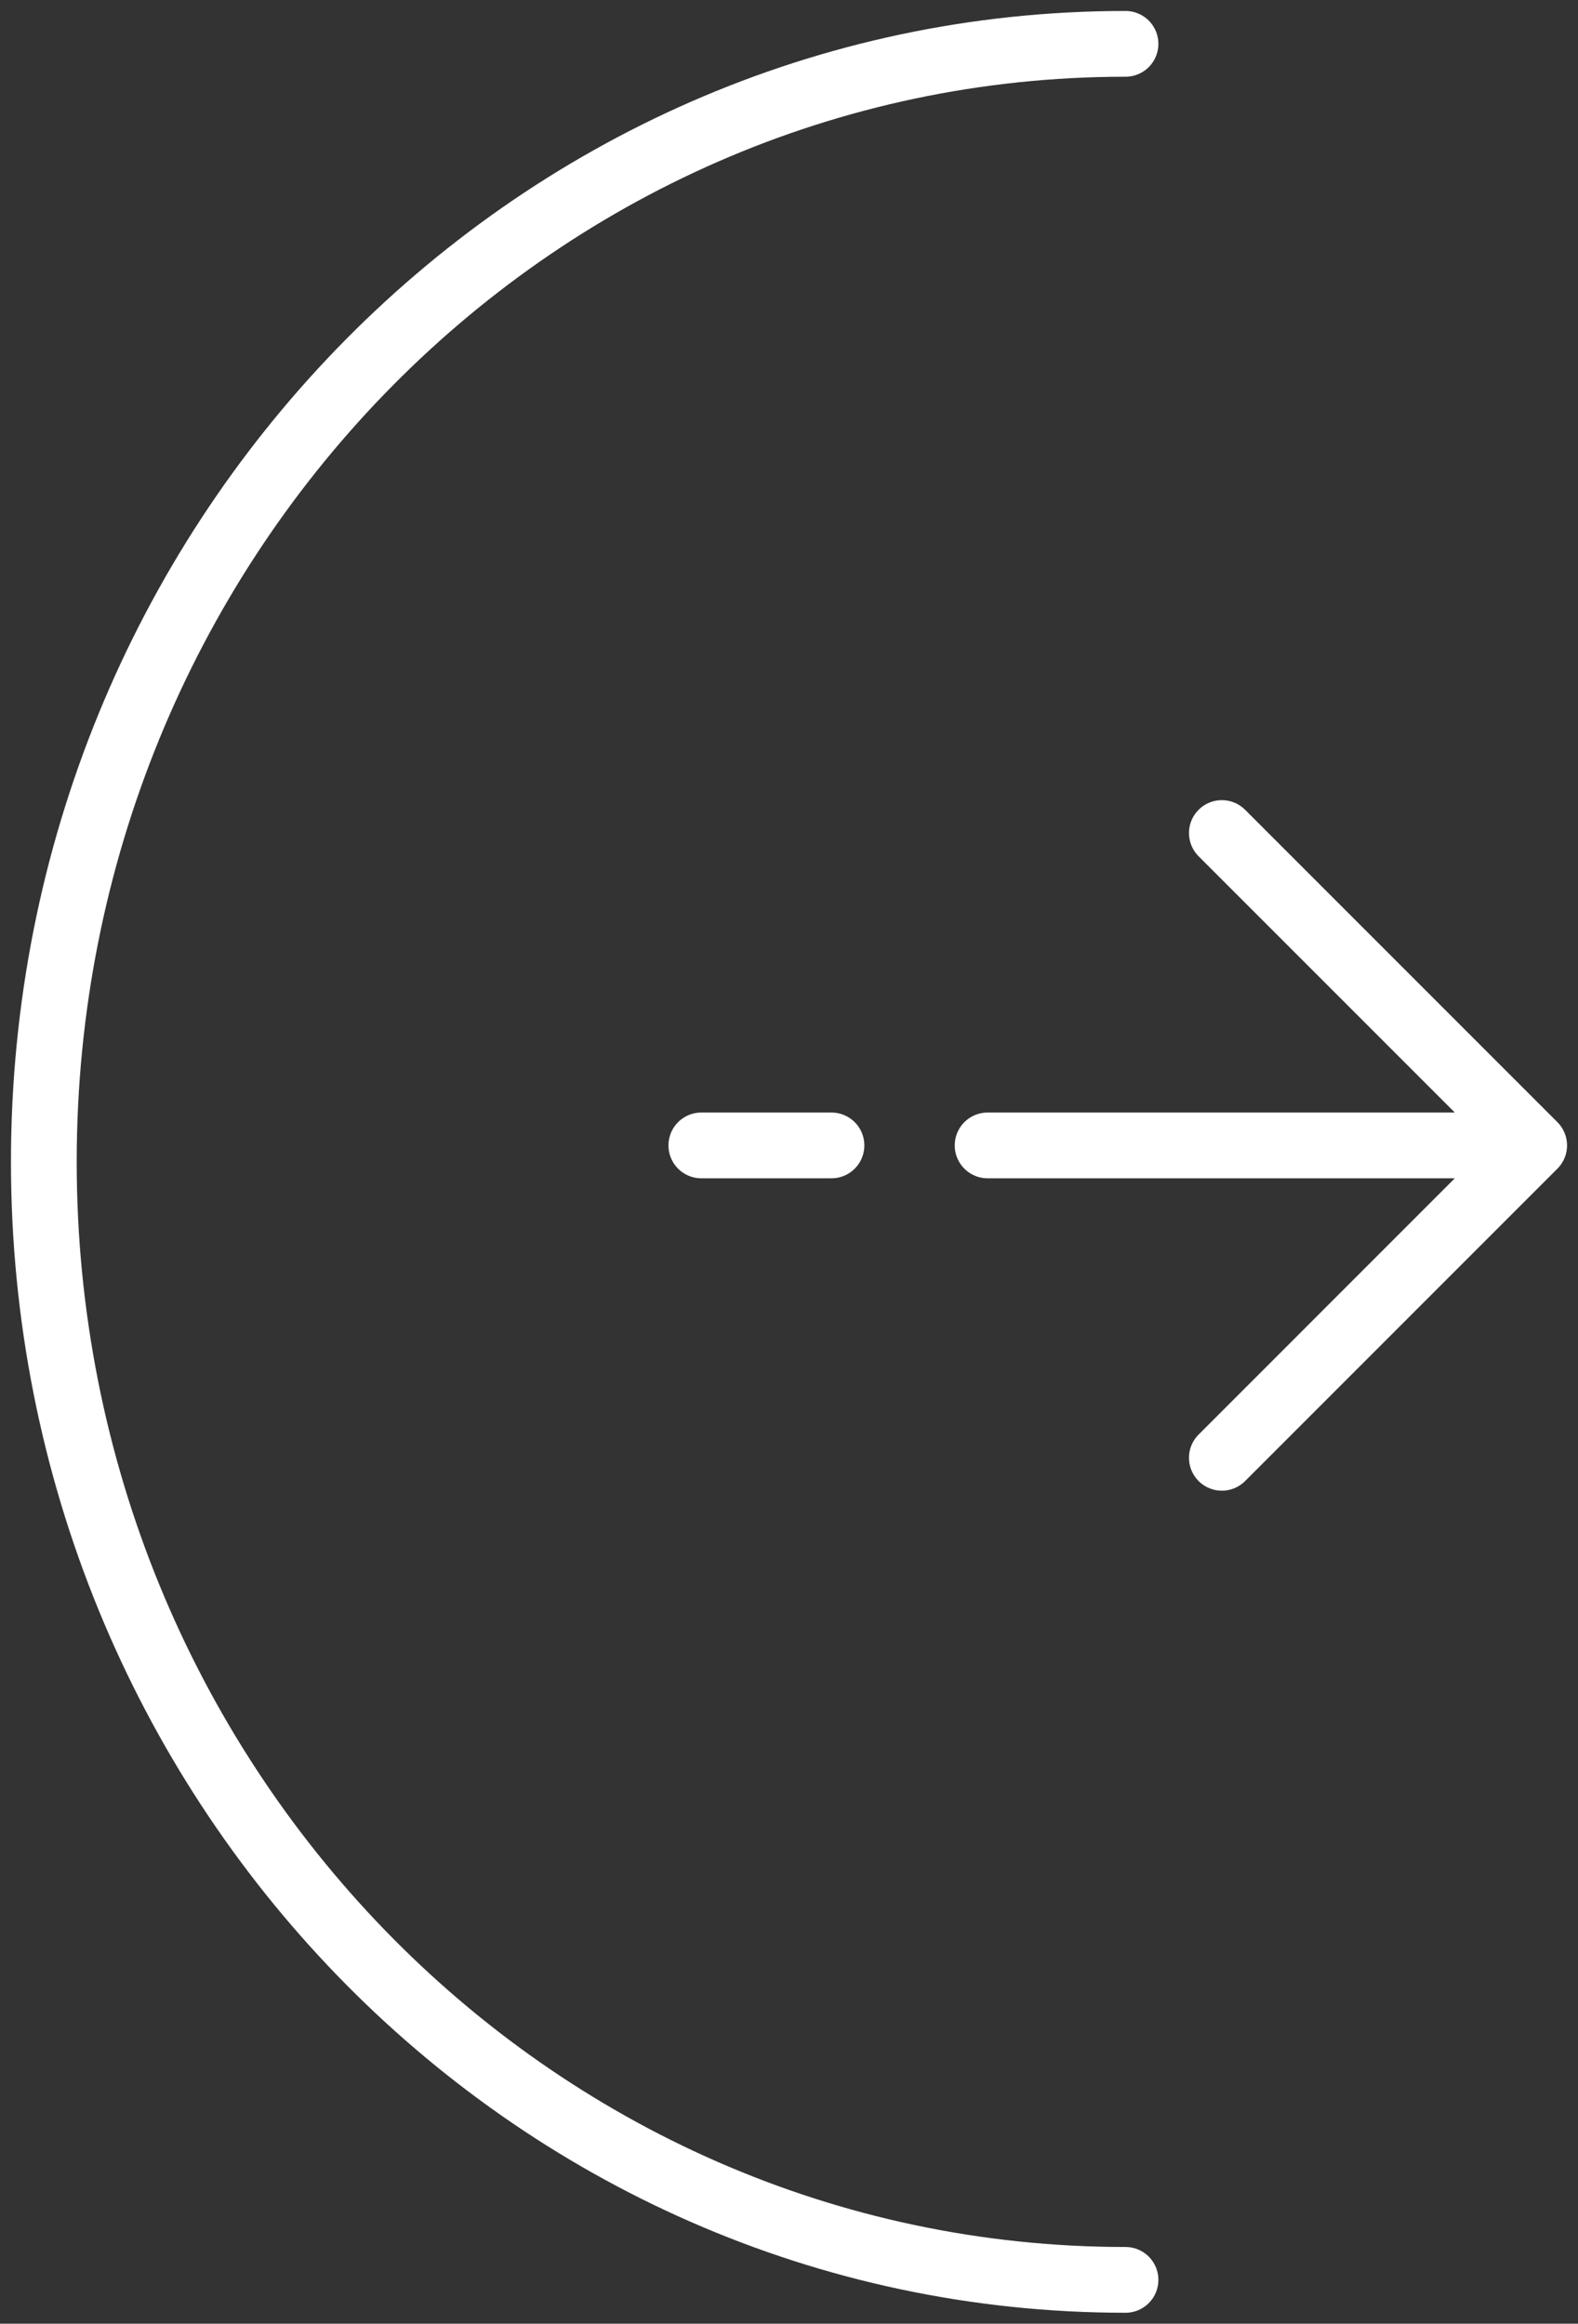
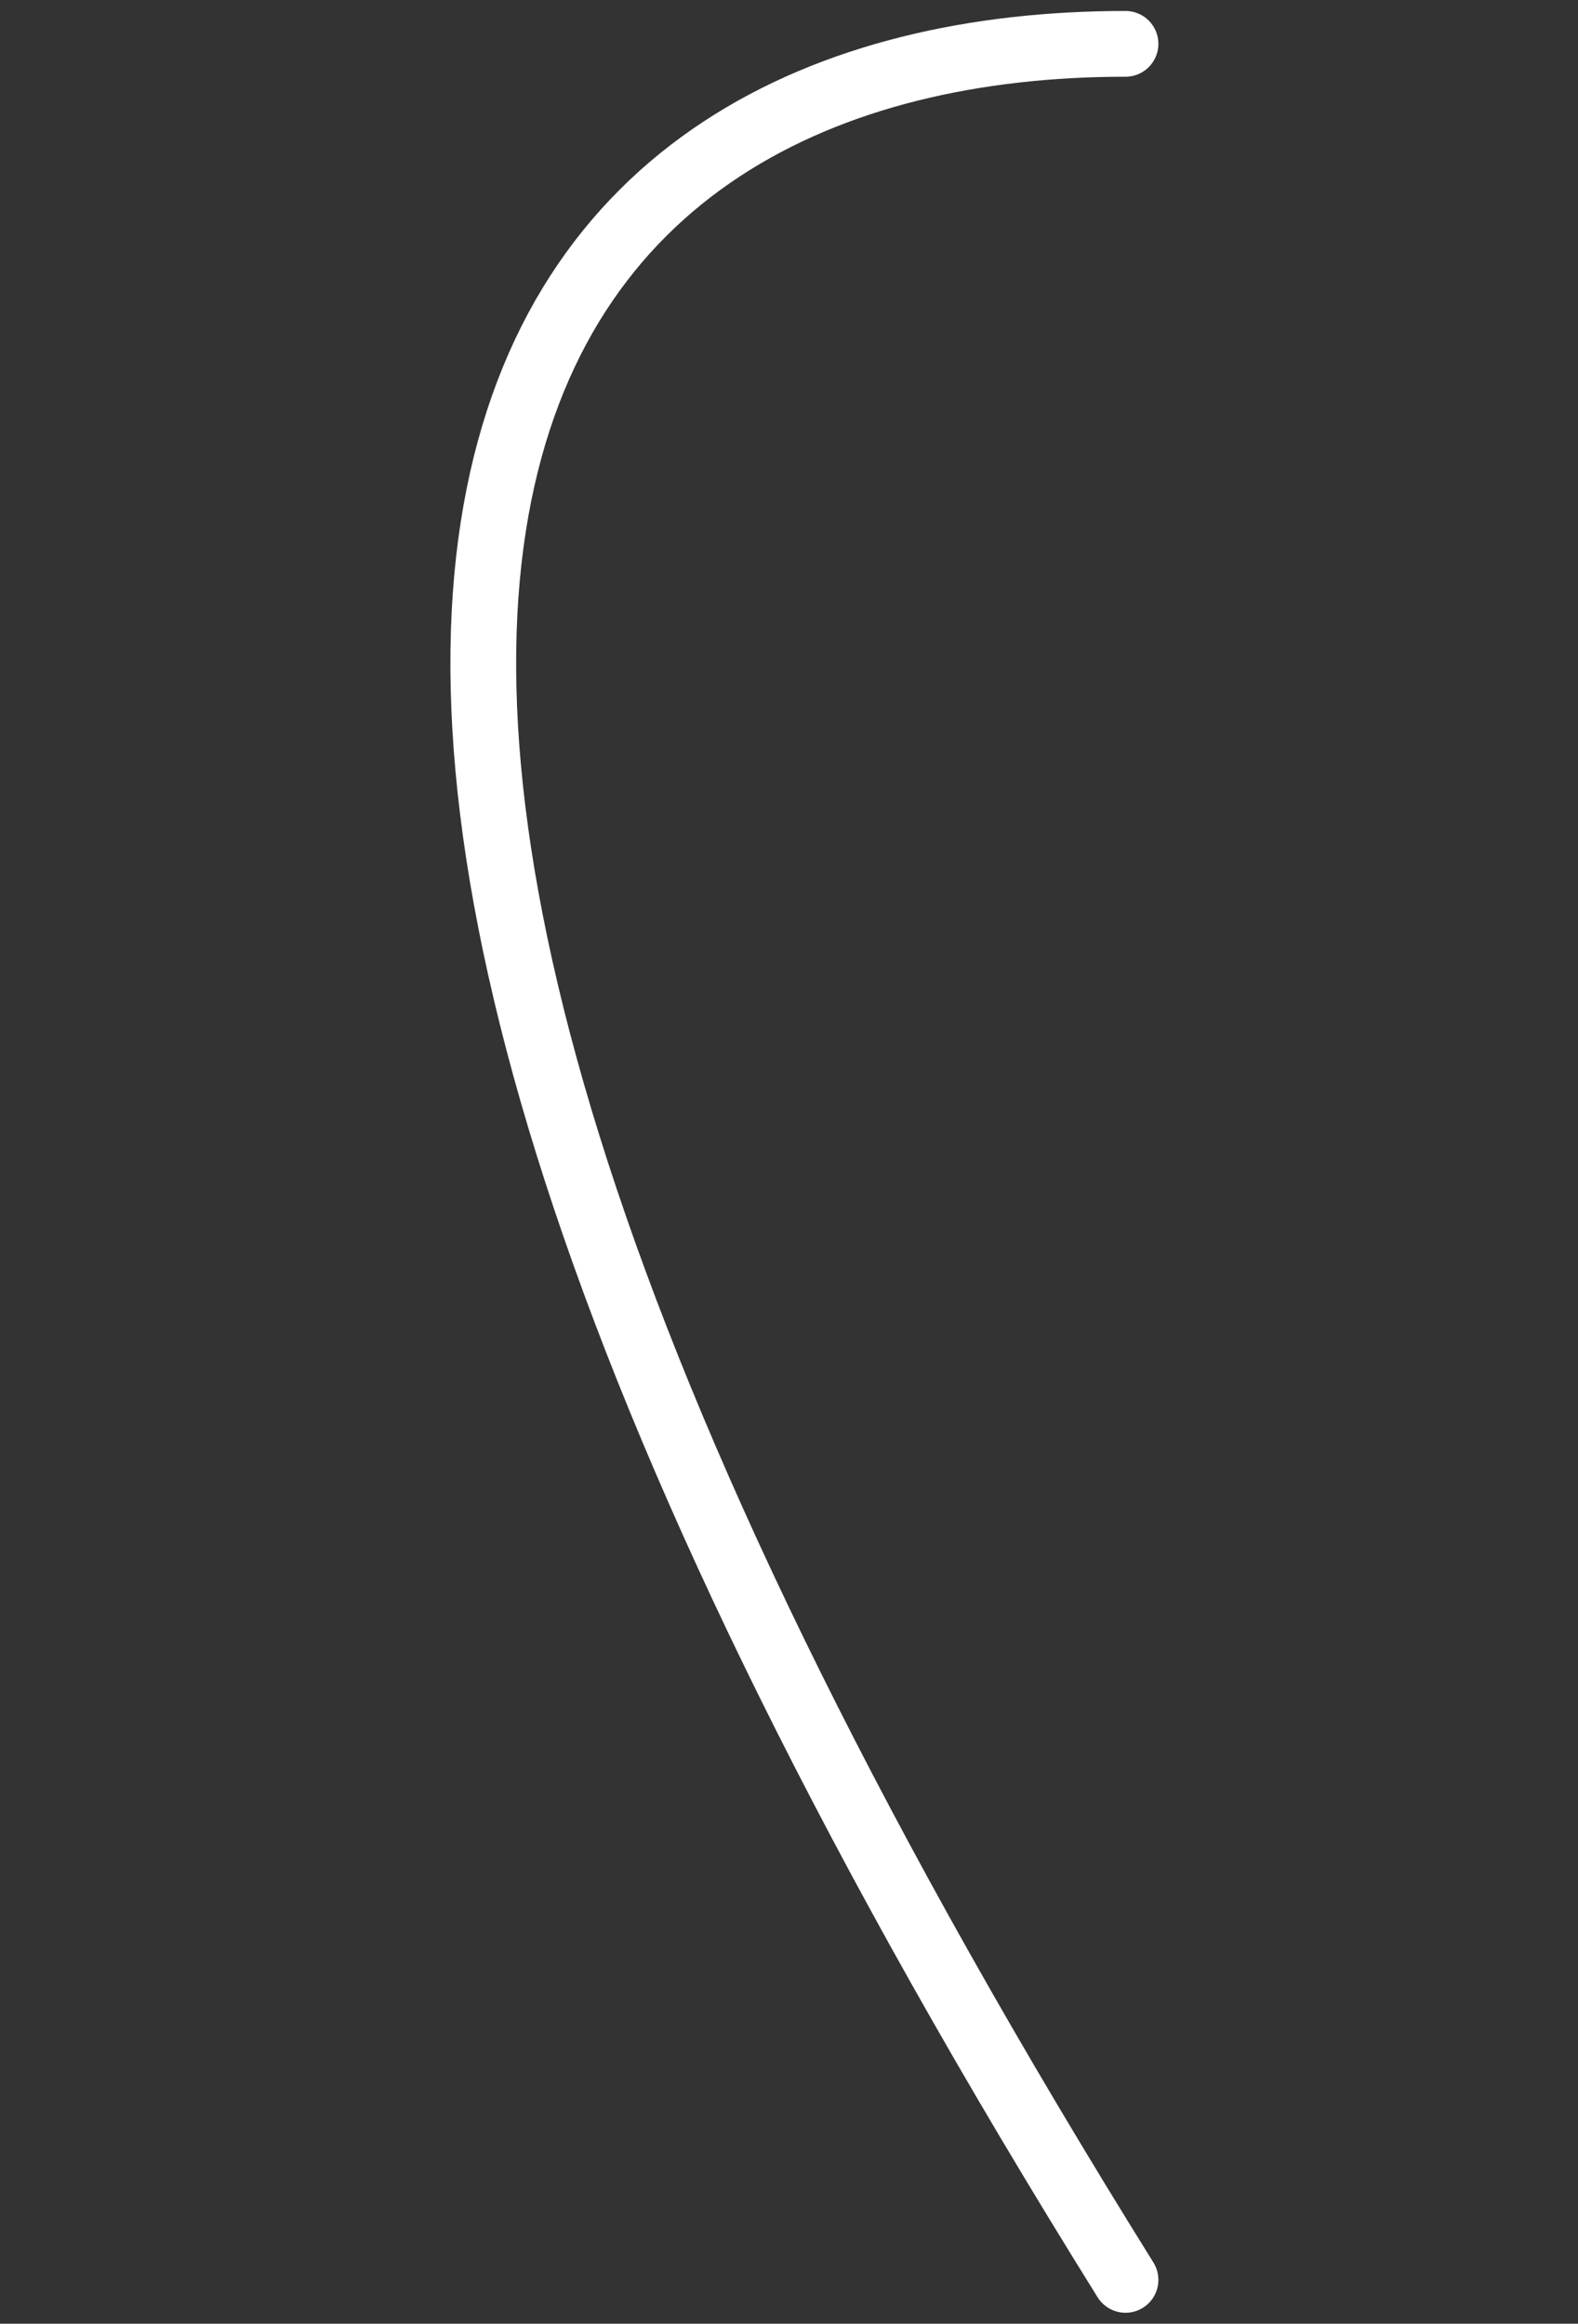
<svg xmlns="http://www.w3.org/2000/svg" width="36" height="53" viewBox="0 0 36 53" fill="none">
  <rect x="0" y="0" width="36" height="53" fill="#333333" stroke="none" />
-   <path d="M25.677 52C12.049 52 1 40.583 1 26.5C1 12.417 12.049 1 25.677 1" stroke="white" stroke-width="1.5" stroke-linecap="round" />
-   <path d="M35 26.125L27.875 19M35 26.125L27.875 33.25M35 26.125L22.531 26.125M16 26.125L18.969 26.125" stroke="white" stroke-width="1.5" stroke-linecap="round" stroke-linejoin="round" />
+   <path d="M25.677 52C1 12.417 12.049 1 25.677 1" stroke="white" stroke-width="1.5" stroke-linecap="round" />
</svg>